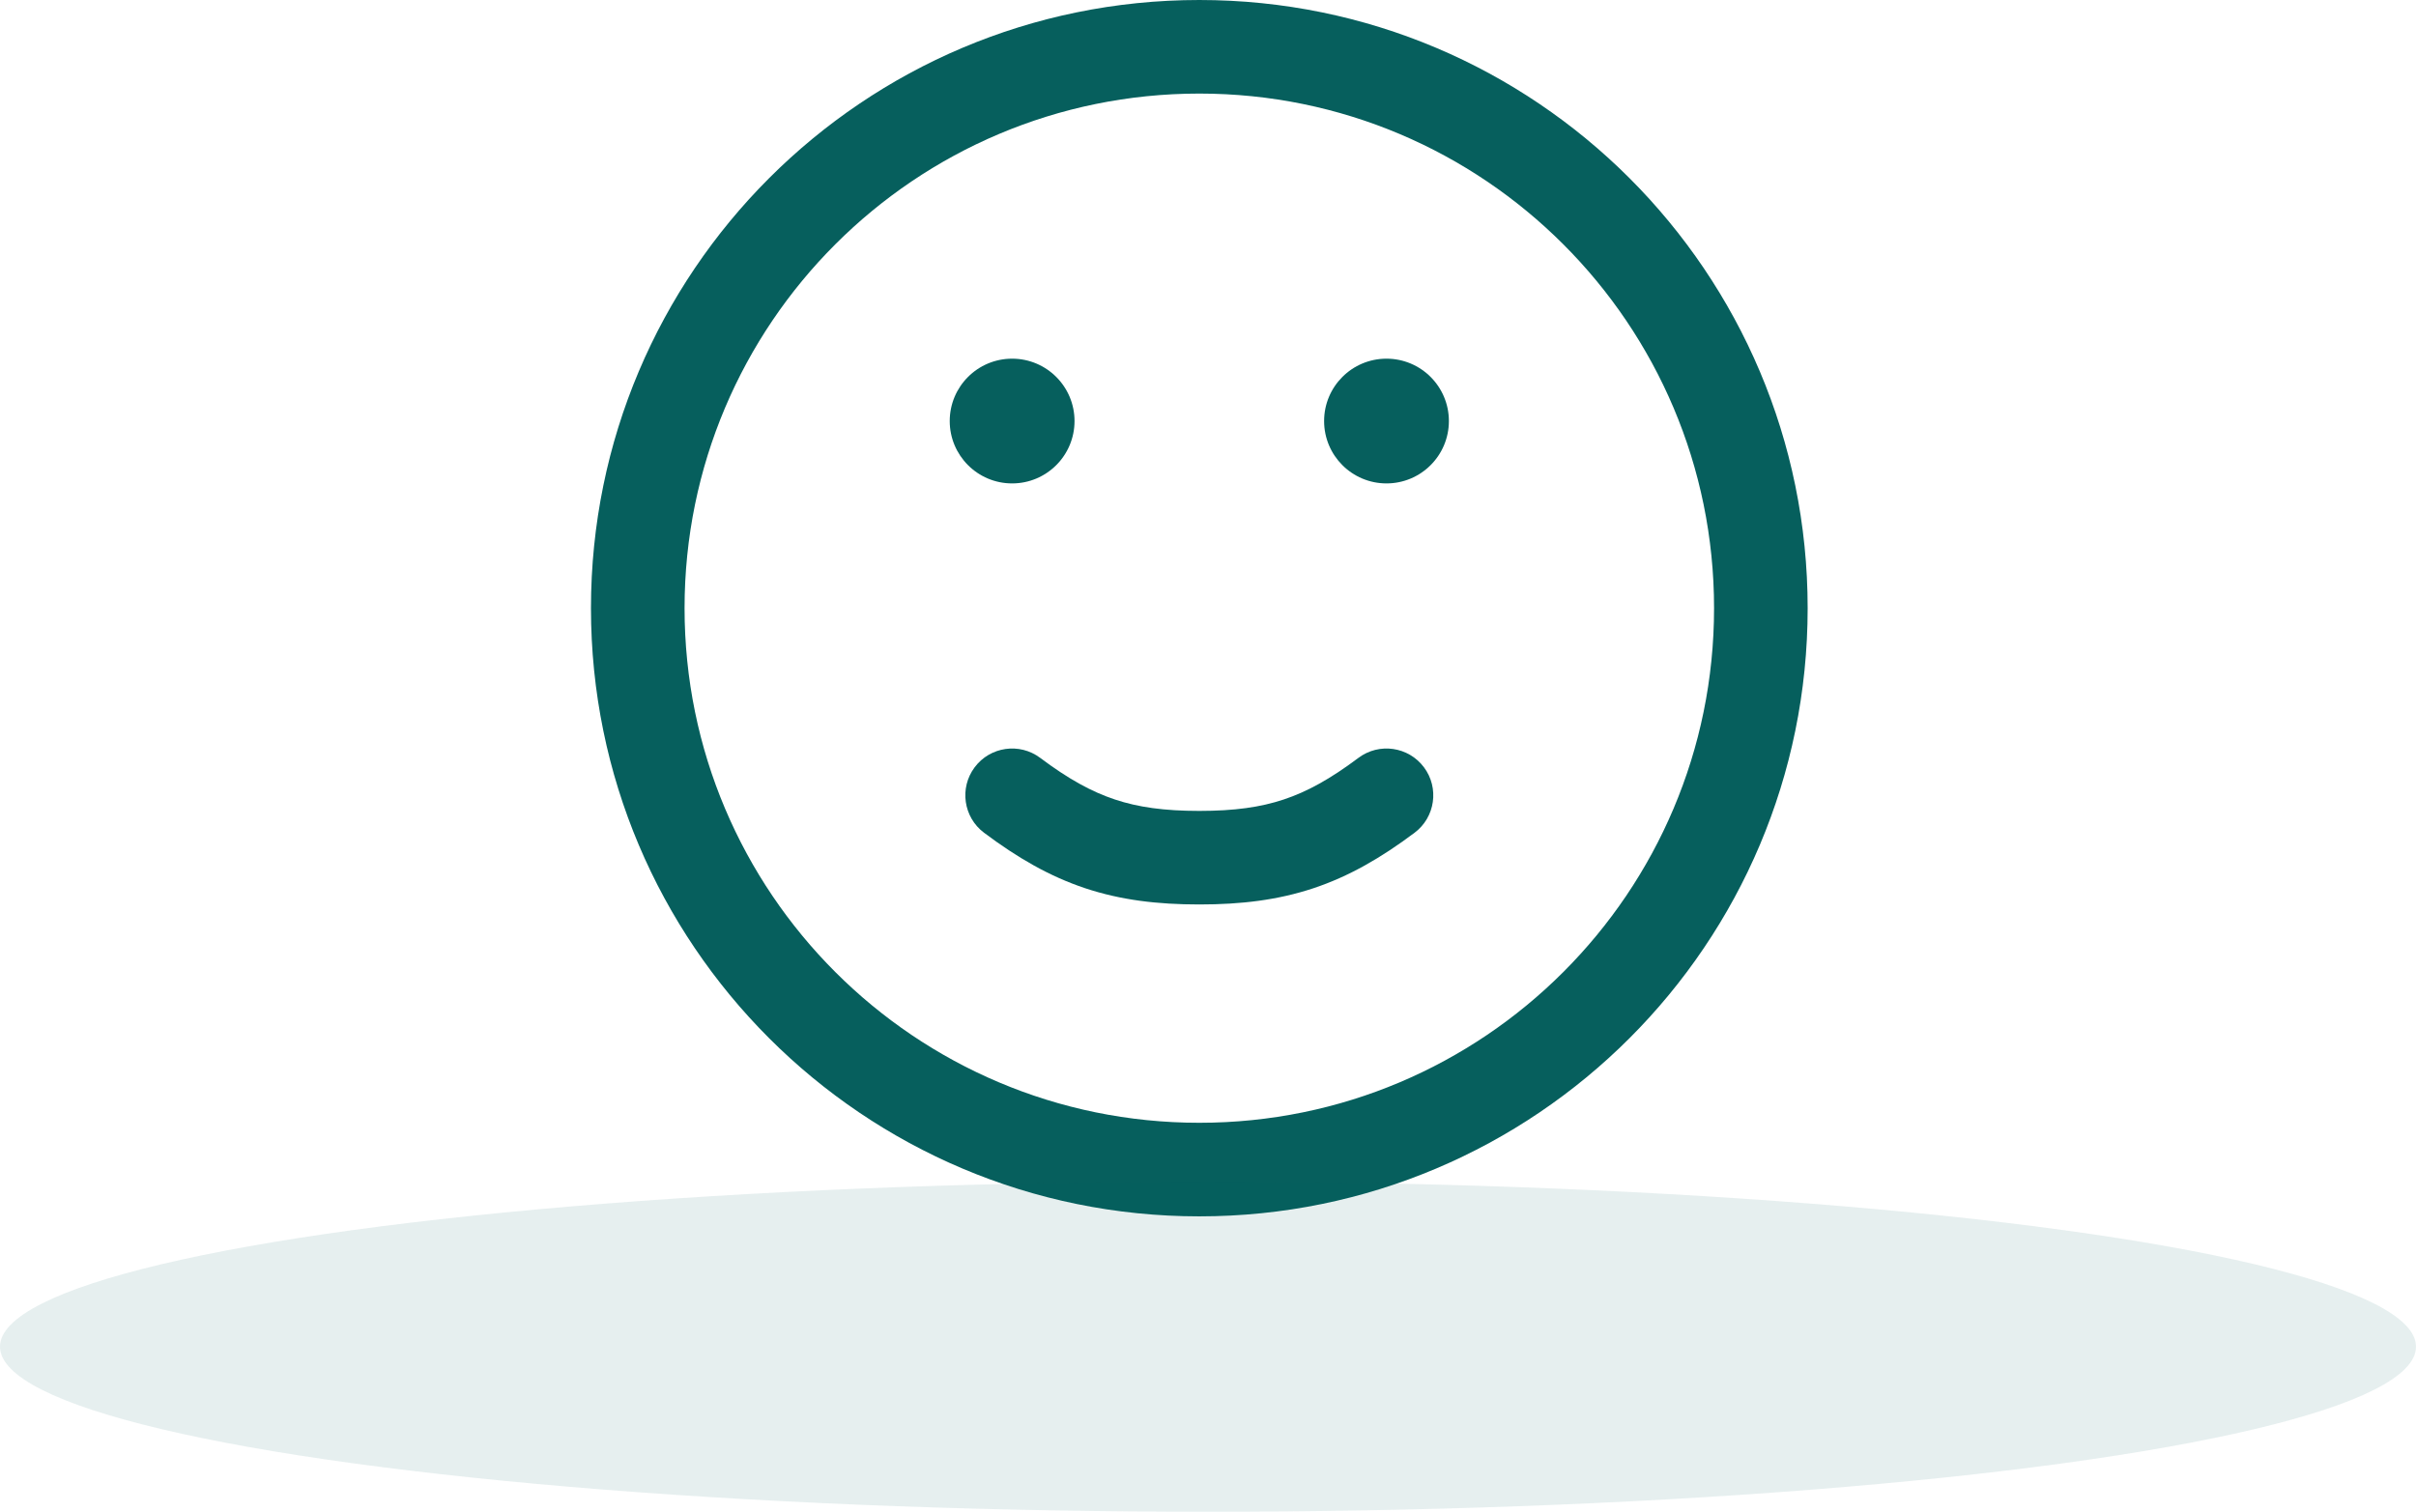
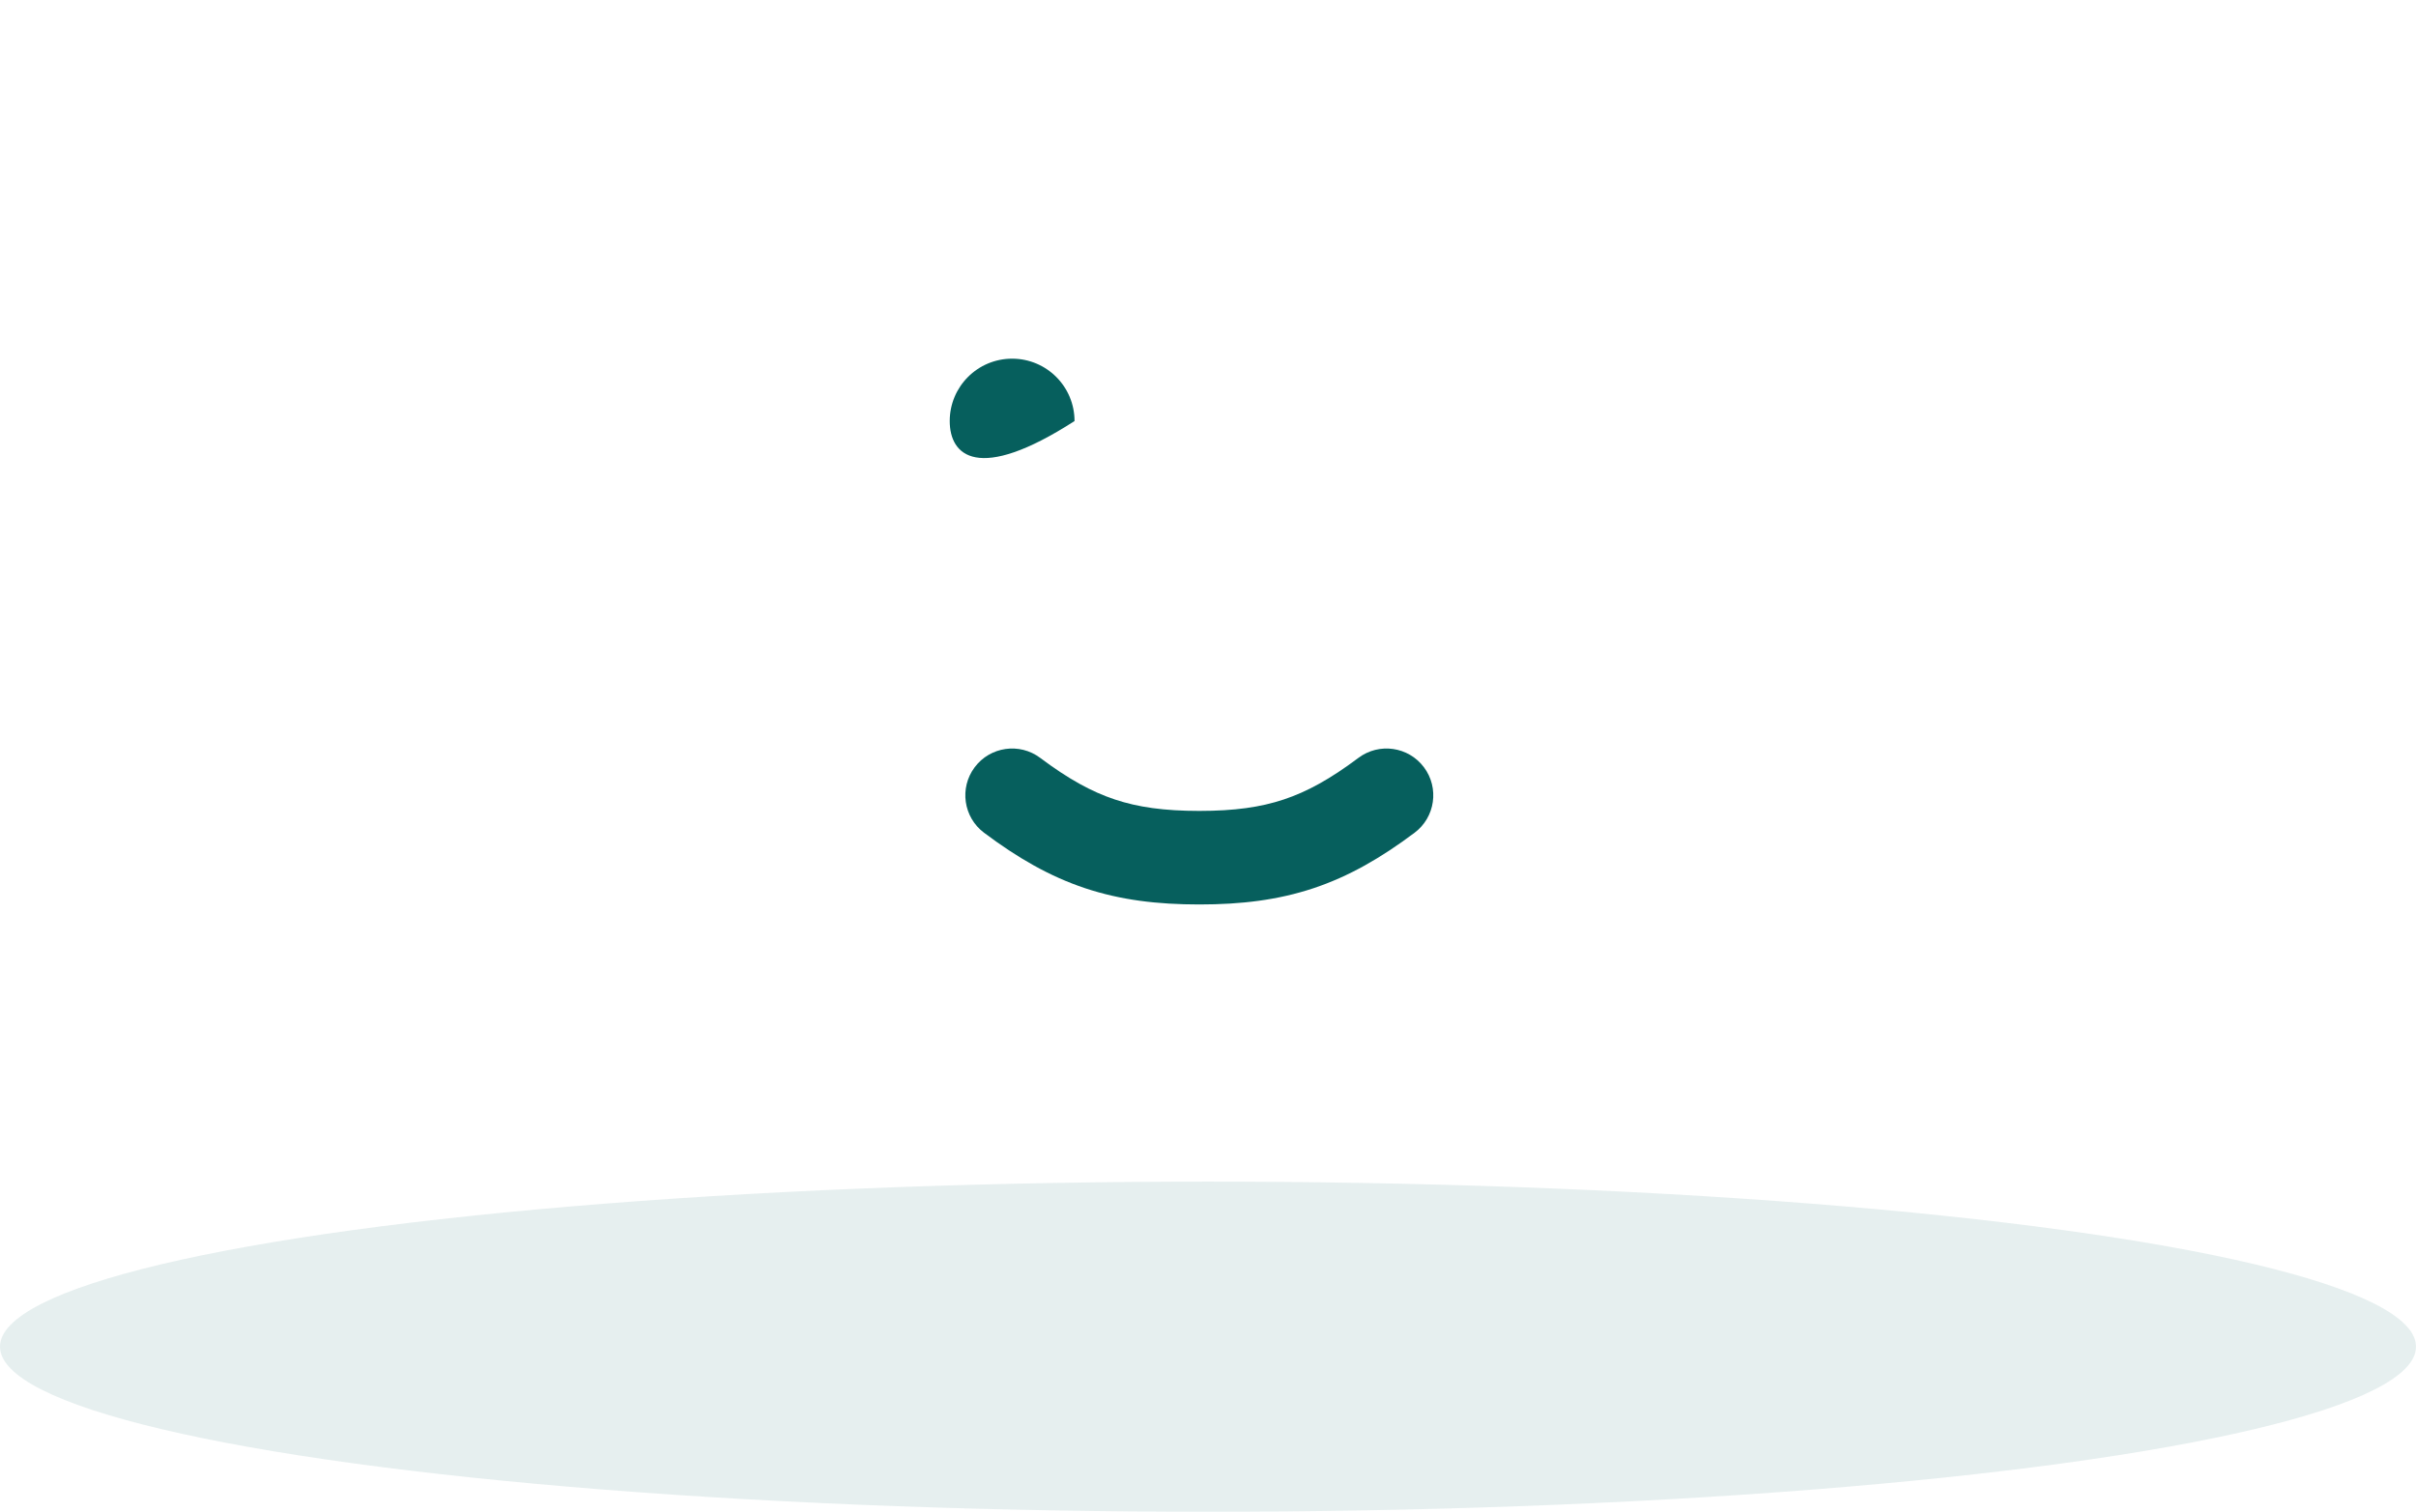
<svg xmlns="http://www.w3.org/2000/svg" width="139" height="87" viewBox="0 0 139 87" fill="none">
-   <path fill-rule="evenodd" clip-rule="evenodd" d="M69 5.385C52.644 5.385 39.385 18.644 39.385 35C39.385 51.356 52.644 64.615 69 64.615C85.356 64.615 98.615 51.356 98.615 35C98.615 18.644 85.356 5.385 69 5.385ZM34 35C34 15.67 49.67 0 69 0C88.33 0 104 15.67 104 35C104 54.33 88.33 70 69 70C49.67 70 34 54.33 34 35Z" fill="#065F5D" />
  <path fill-rule="evenodd" clip-rule="evenodd" d="M56.077 44.154C56.969 42.964 58.657 42.723 59.846 43.615C61.466 44.83 62.793 45.56 64.134 46.007C65.475 46.455 66.976 46.667 69 46.667C71.024 46.667 72.525 46.455 73.866 46.007C75.207 45.56 76.534 44.83 78.154 43.615C79.343 42.723 81.031 42.964 81.923 44.154C82.815 45.343 82.574 47.031 81.385 47.923C79.458 49.368 77.617 50.433 75.569 51.116C73.52 51.798 71.409 52.051 69 52.051C66.591 52.051 64.48 51.798 62.431 51.116C60.383 50.433 58.542 49.368 56.615 47.923C55.426 47.031 55.185 45.343 56.077 44.154Z" fill="#065F5D" />
-   <path d="M61.821 24.231C61.821 26.213 60.213 27.82 58.231 27.82C56.248 27.82 54.641 26.213 54.641 24.231C54.641 22.248 56.248 20.641 58.231 20.641C60.213 20.641 61.821 22.248 61.821 24.231Z" fill="#065F5D" />
-   <path d="M83.359 24.231C83.359 26.213 81.752 27.82 79.769 27.82C77.787 27.82 76.18 26.213 76.18 24.231C76.18 22.248 77.787 20.641 79.769 20.641C81.752 20.641 83.359 22.248 83.359 24.231Z" fill="#065F5D" />
+   <path d="M61.821 24.231C56.248 27.82 54.641 26.213 54.641 24.231C54.641 22.248 56.248 20.641 58.231 20.641C60.213 20.641 61.821 22.248 61.821 24.231Z" fill="#065F5D" />
  <ellipse cx="69.5" cy="77.5" rx="69.5" ry="9.5" fill="#065F5D" fill-opacity="0.1" />
</svg>